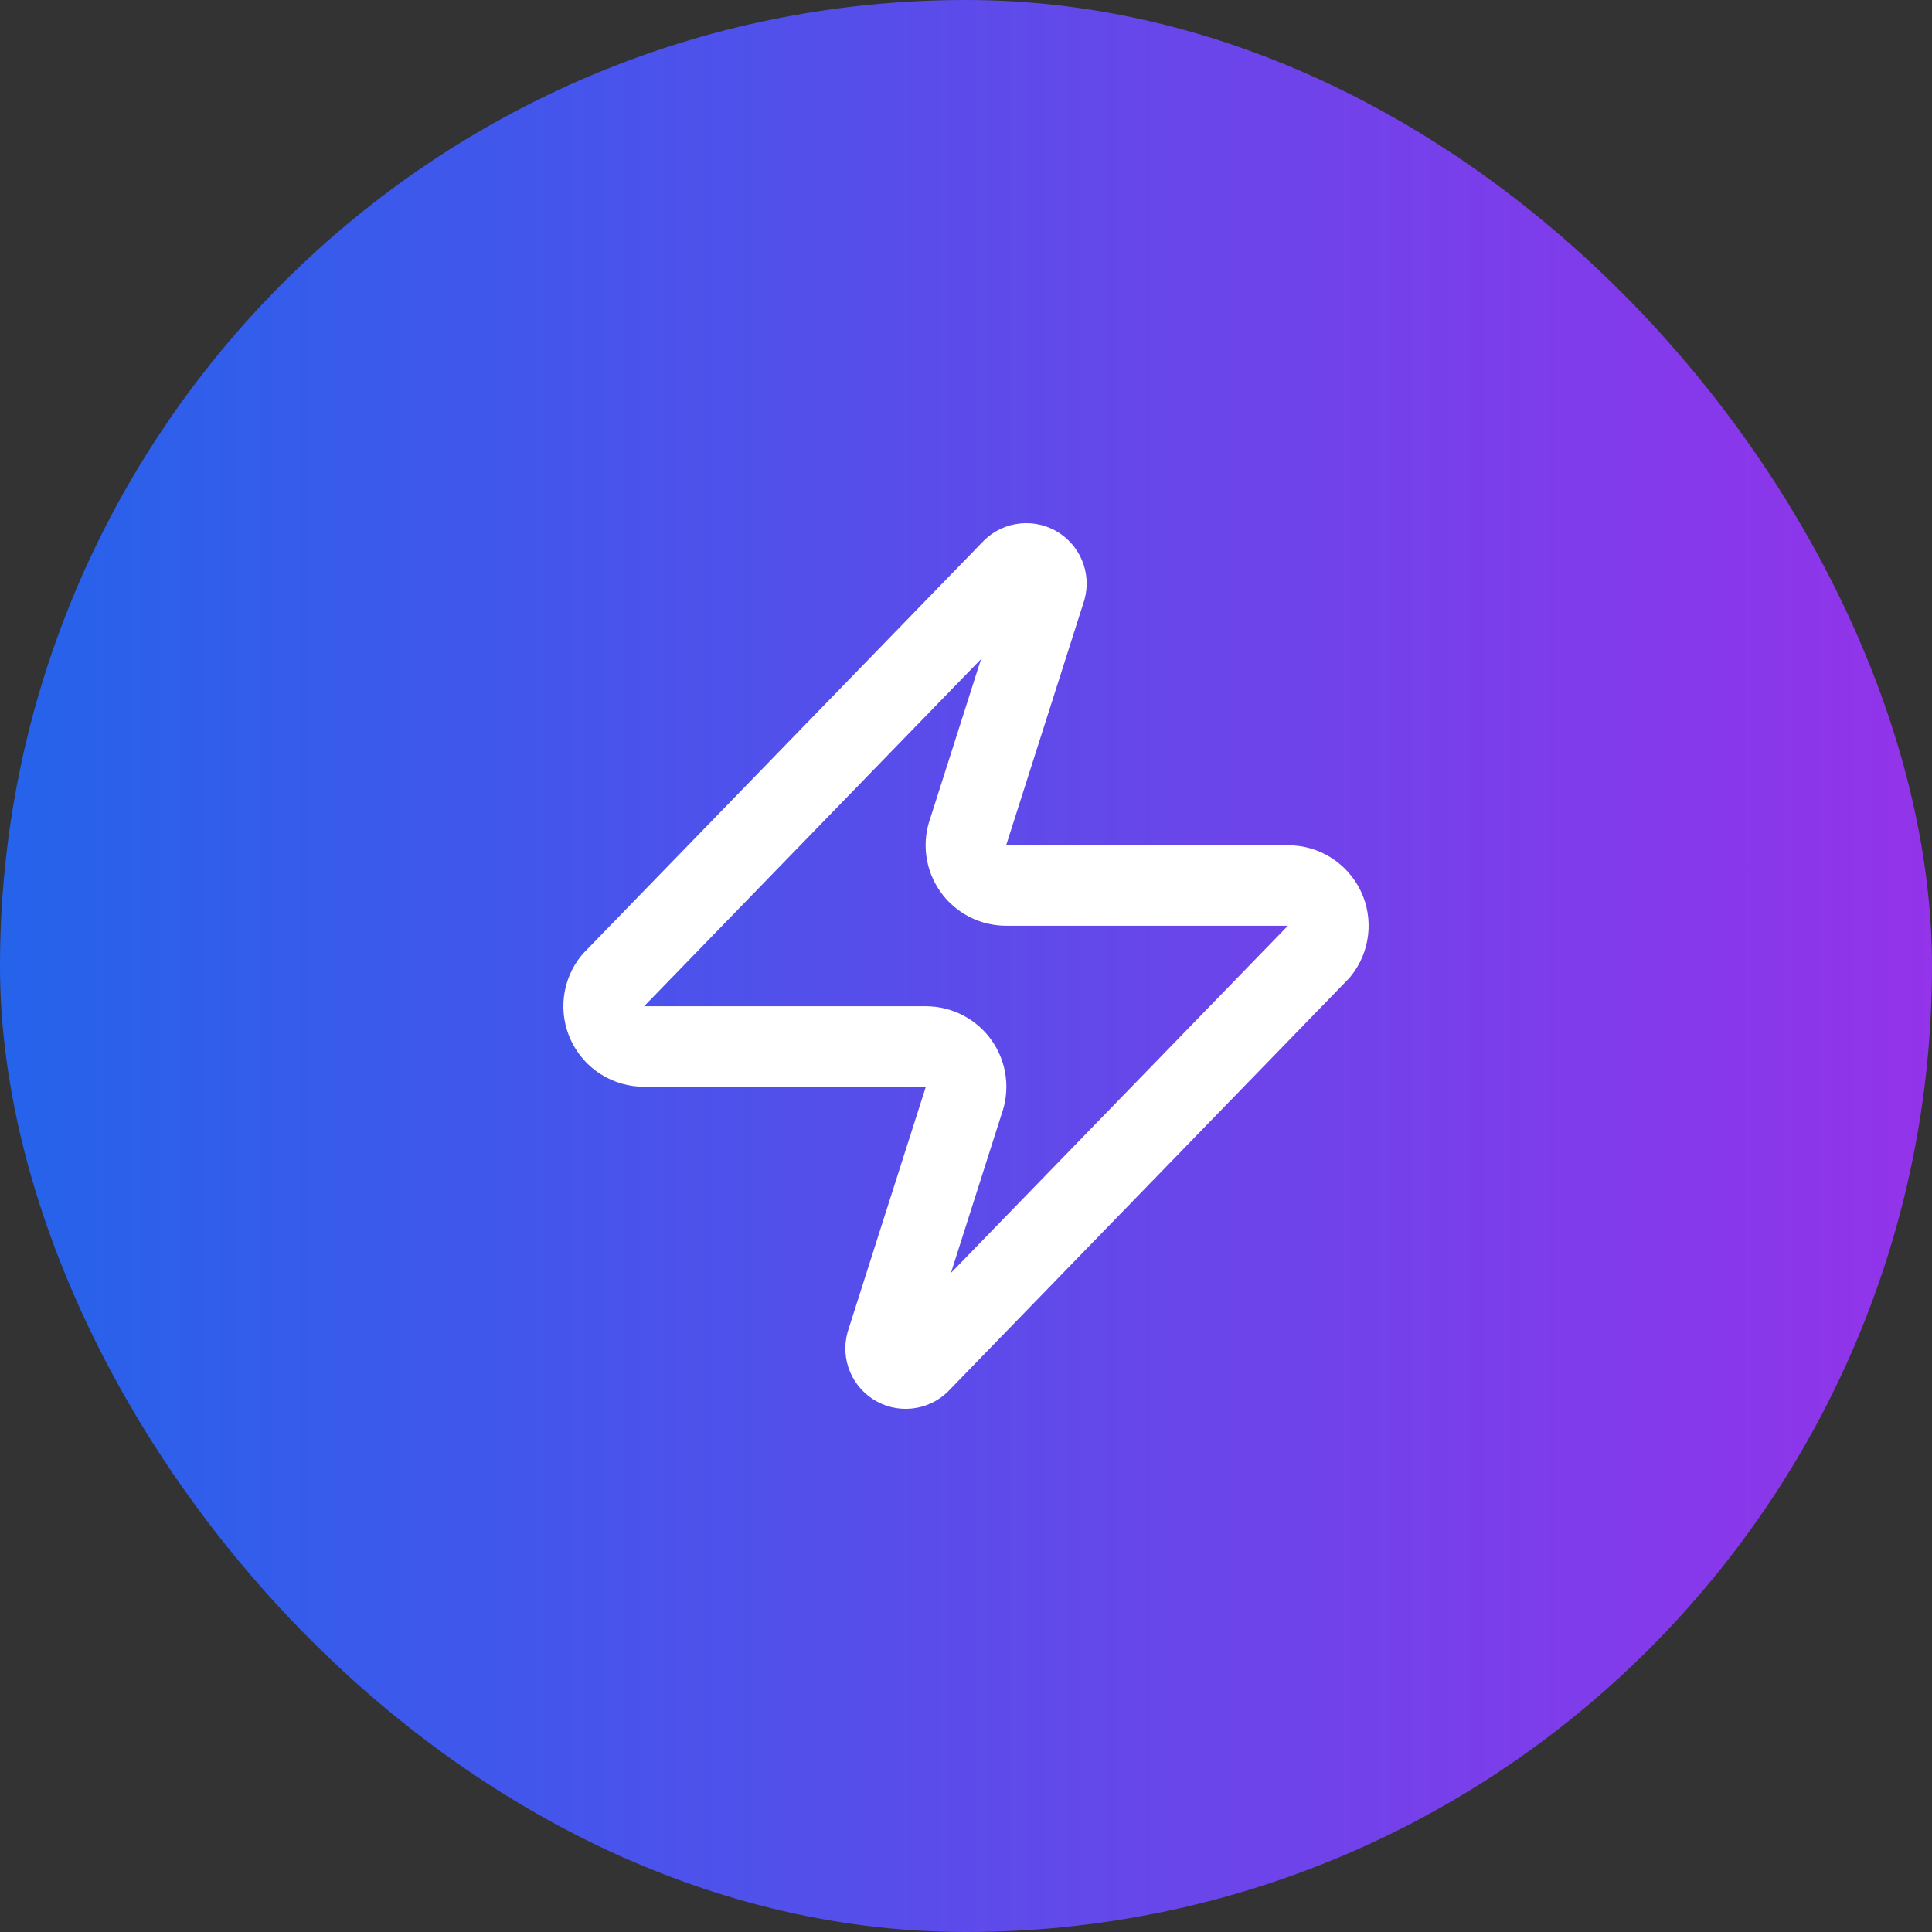
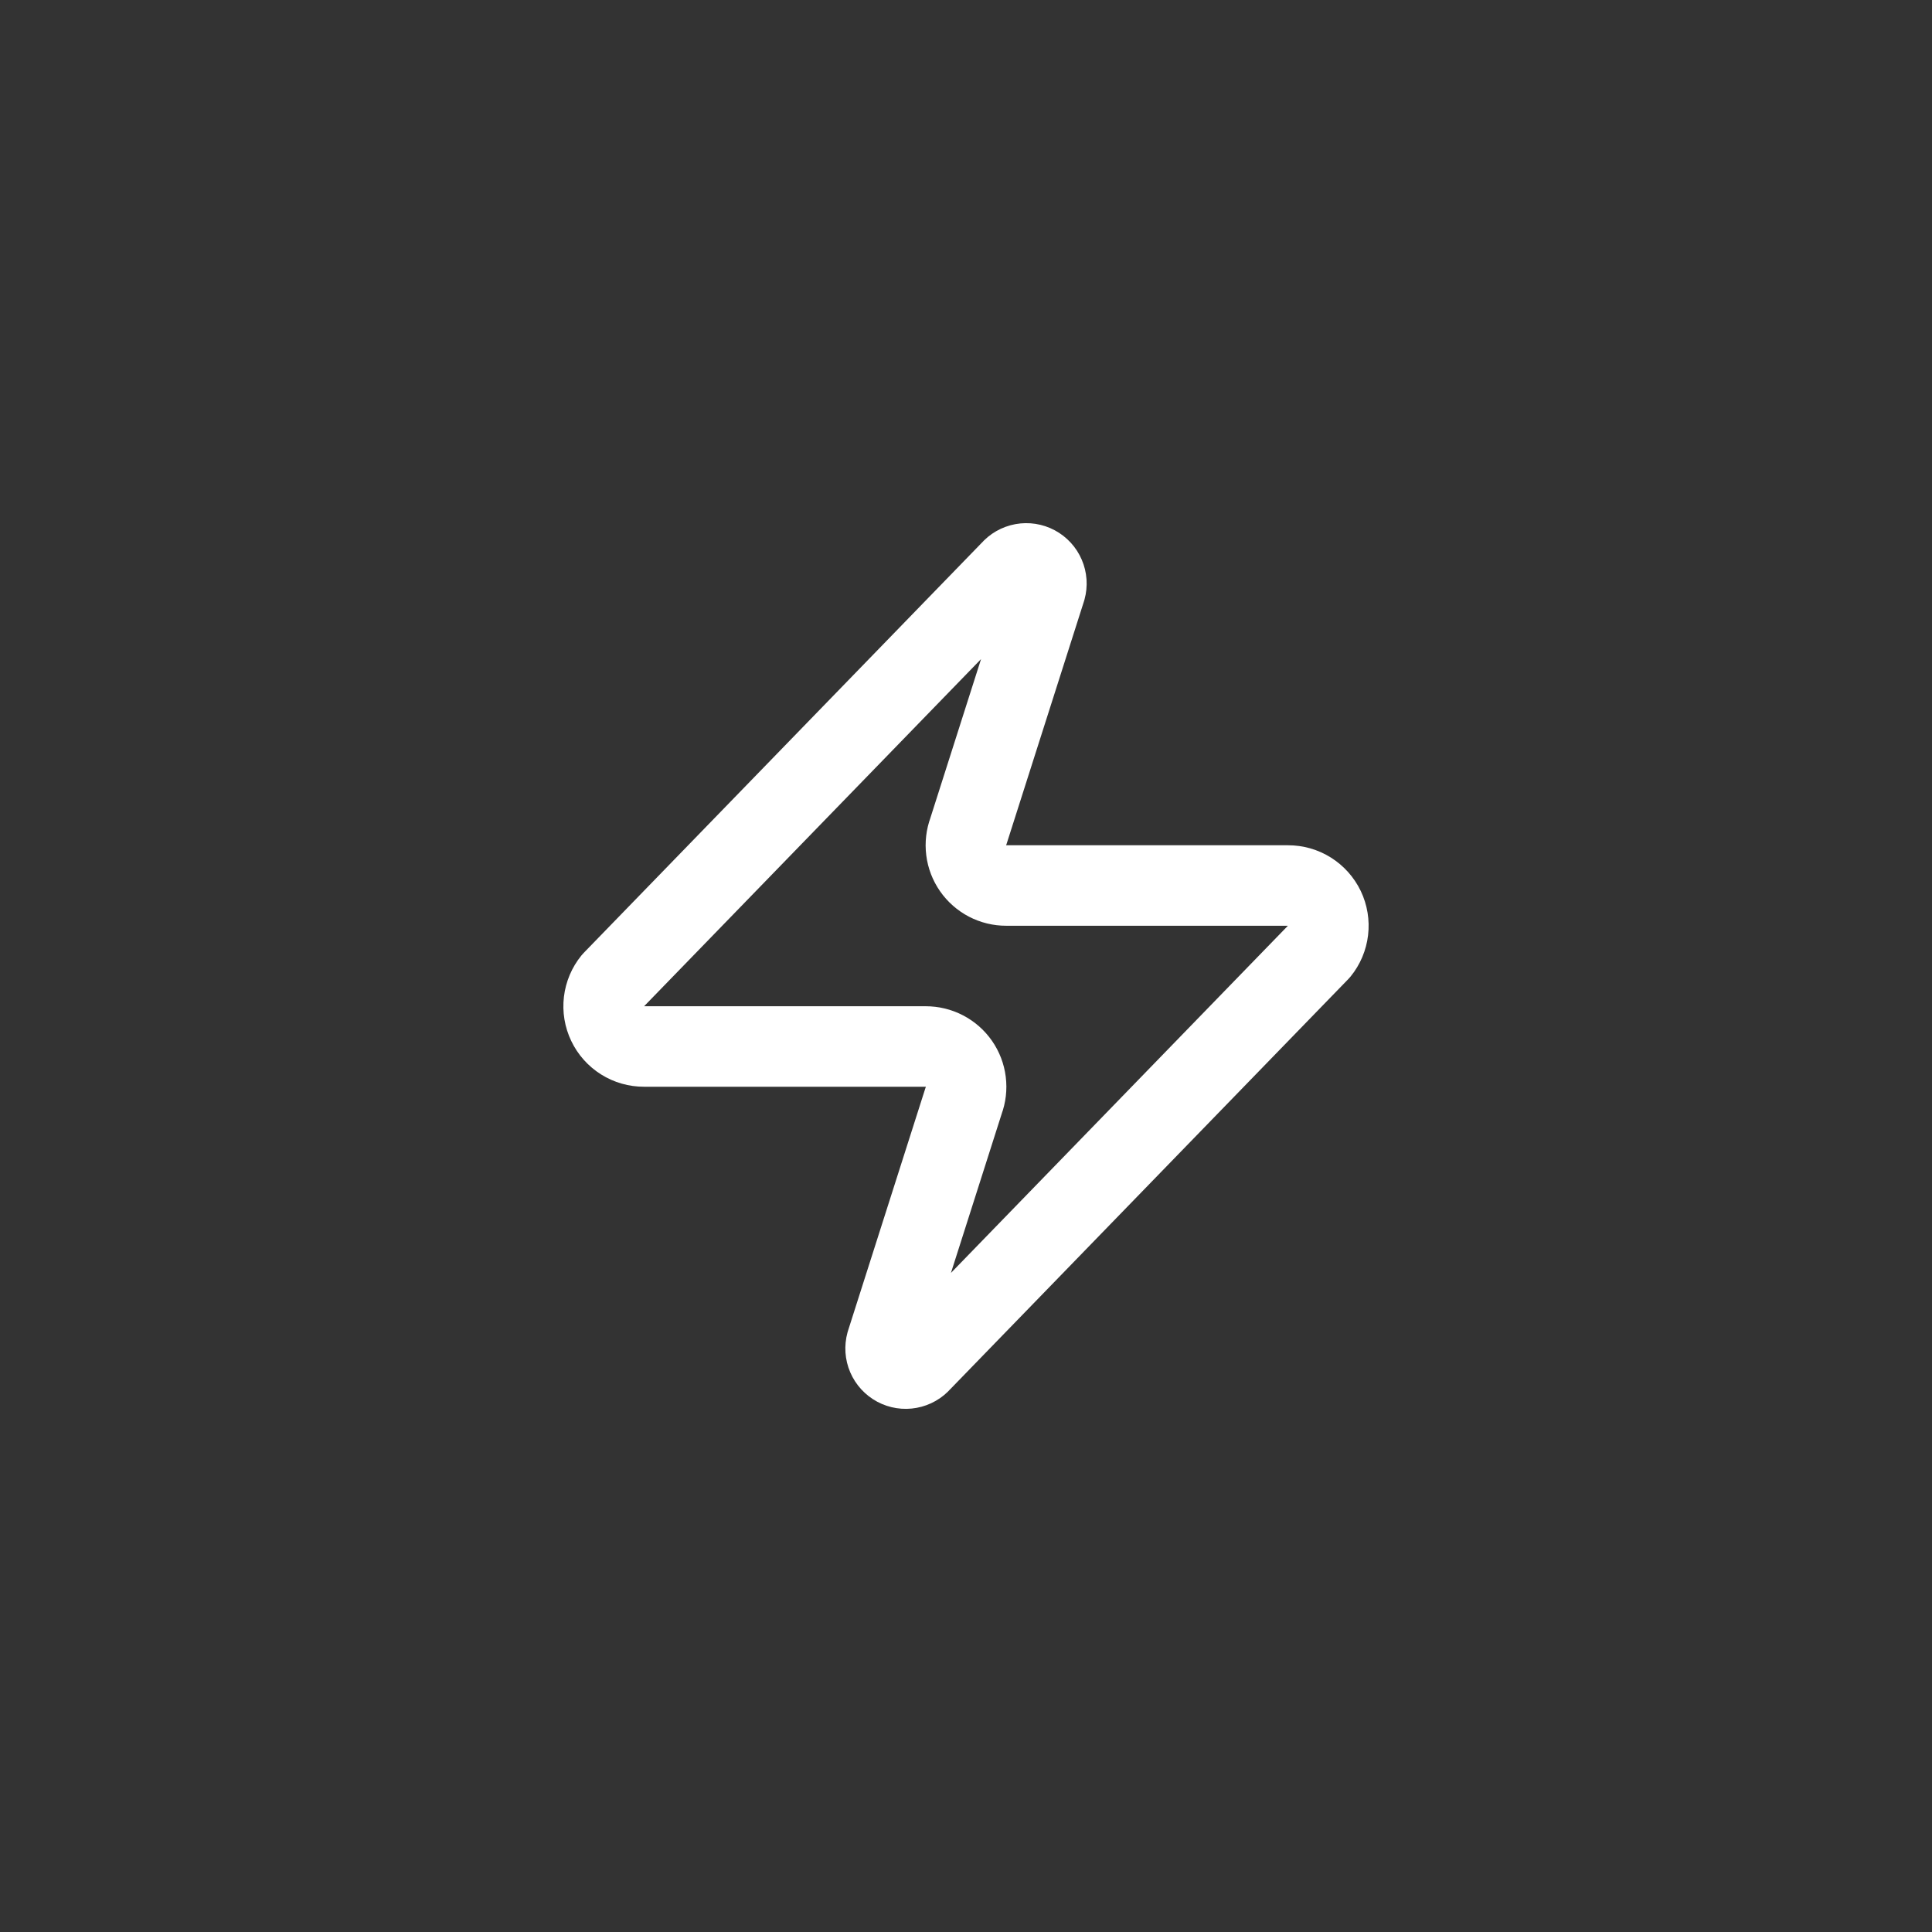
<svg xmlns="http://www.w3.org/2000/svg" width="80" height="80" viewBox="0 0 80 80" fill="none">
  <rect x="0" y="0" width="80" height="80" fill="#333333" stroke="none" />
-   <rect width="80" height="80" rx="40" fill="url(#paint0_linear_4449_27218)" />
  <path d="M26.667 43.333C26.351 43.334 26.042 43.246 25.775 43.078C25.508 42.911 25.294 42.671 25.158 42.386C25.021 42.102 24.969 41.784 25.006 41.471C25.043 41.158 25.168 40.862 25.367 40.617L41.867 23.617C41.99 23.474 42.159 23.377 42.345 23.343C42.531 23.309 42.723 23.338 42.89 23.428C43.056 23.517 43.188 23.66 43.262 23.834C43.337 24.007 43.35 24.201 43.3 24.383L40.1 34.417C40.006 34.669 39.974 34.941 40.008 35.209C40.041 35.476 40.139 35.731 40.294 35.953C40.448 36.174 40.653 36.354 40.892 36.479C41.131 36.603 41.397 36.668 41.667 36.667H53.333C53.649 36.666 53.958 36.754 54.225 36.922C54.492 37.09 54.706 37.33 54.843 37.614C54.979 37.898 55.031 38.216 54.994 38.529C54.957 38.842 54.832 39.139 54.633 39.383L38.133 56.383C38.01 56.526 37.841 56.623 37.655 56.657C37.469 56.692 37.277 56.662 37.111 56.573C36.944 56.483 36.812 56.34 36.738 56.167C36.663 55.993 36.65 55.799 36.7 55.617L39.9 45.583C39.994 45.331 40.026 45.059 39.992 44.792C39.959 44.524 39.861 44.269 39.707 44.048C39.553 43.827 39.347 43.646 39.108 43.522C38.869 43.397 38.603 43.333 38.333 43.333H26.667Z" stroke="white" stroke-width="3.333" stroke-linecap="round" stroke-linejoin="round" />
  <defs>
    <linearGradient id="paint0_linear_4449_27218" x1="0" y1="40" x2="80" y2="40" gradientUnits="userSpaceOnUse">
      <stop stop-color="#2563EB" />
      <stop offset="1" stop-color="#9333EA" />
    </linearGradient>
  </defs>
</svg>